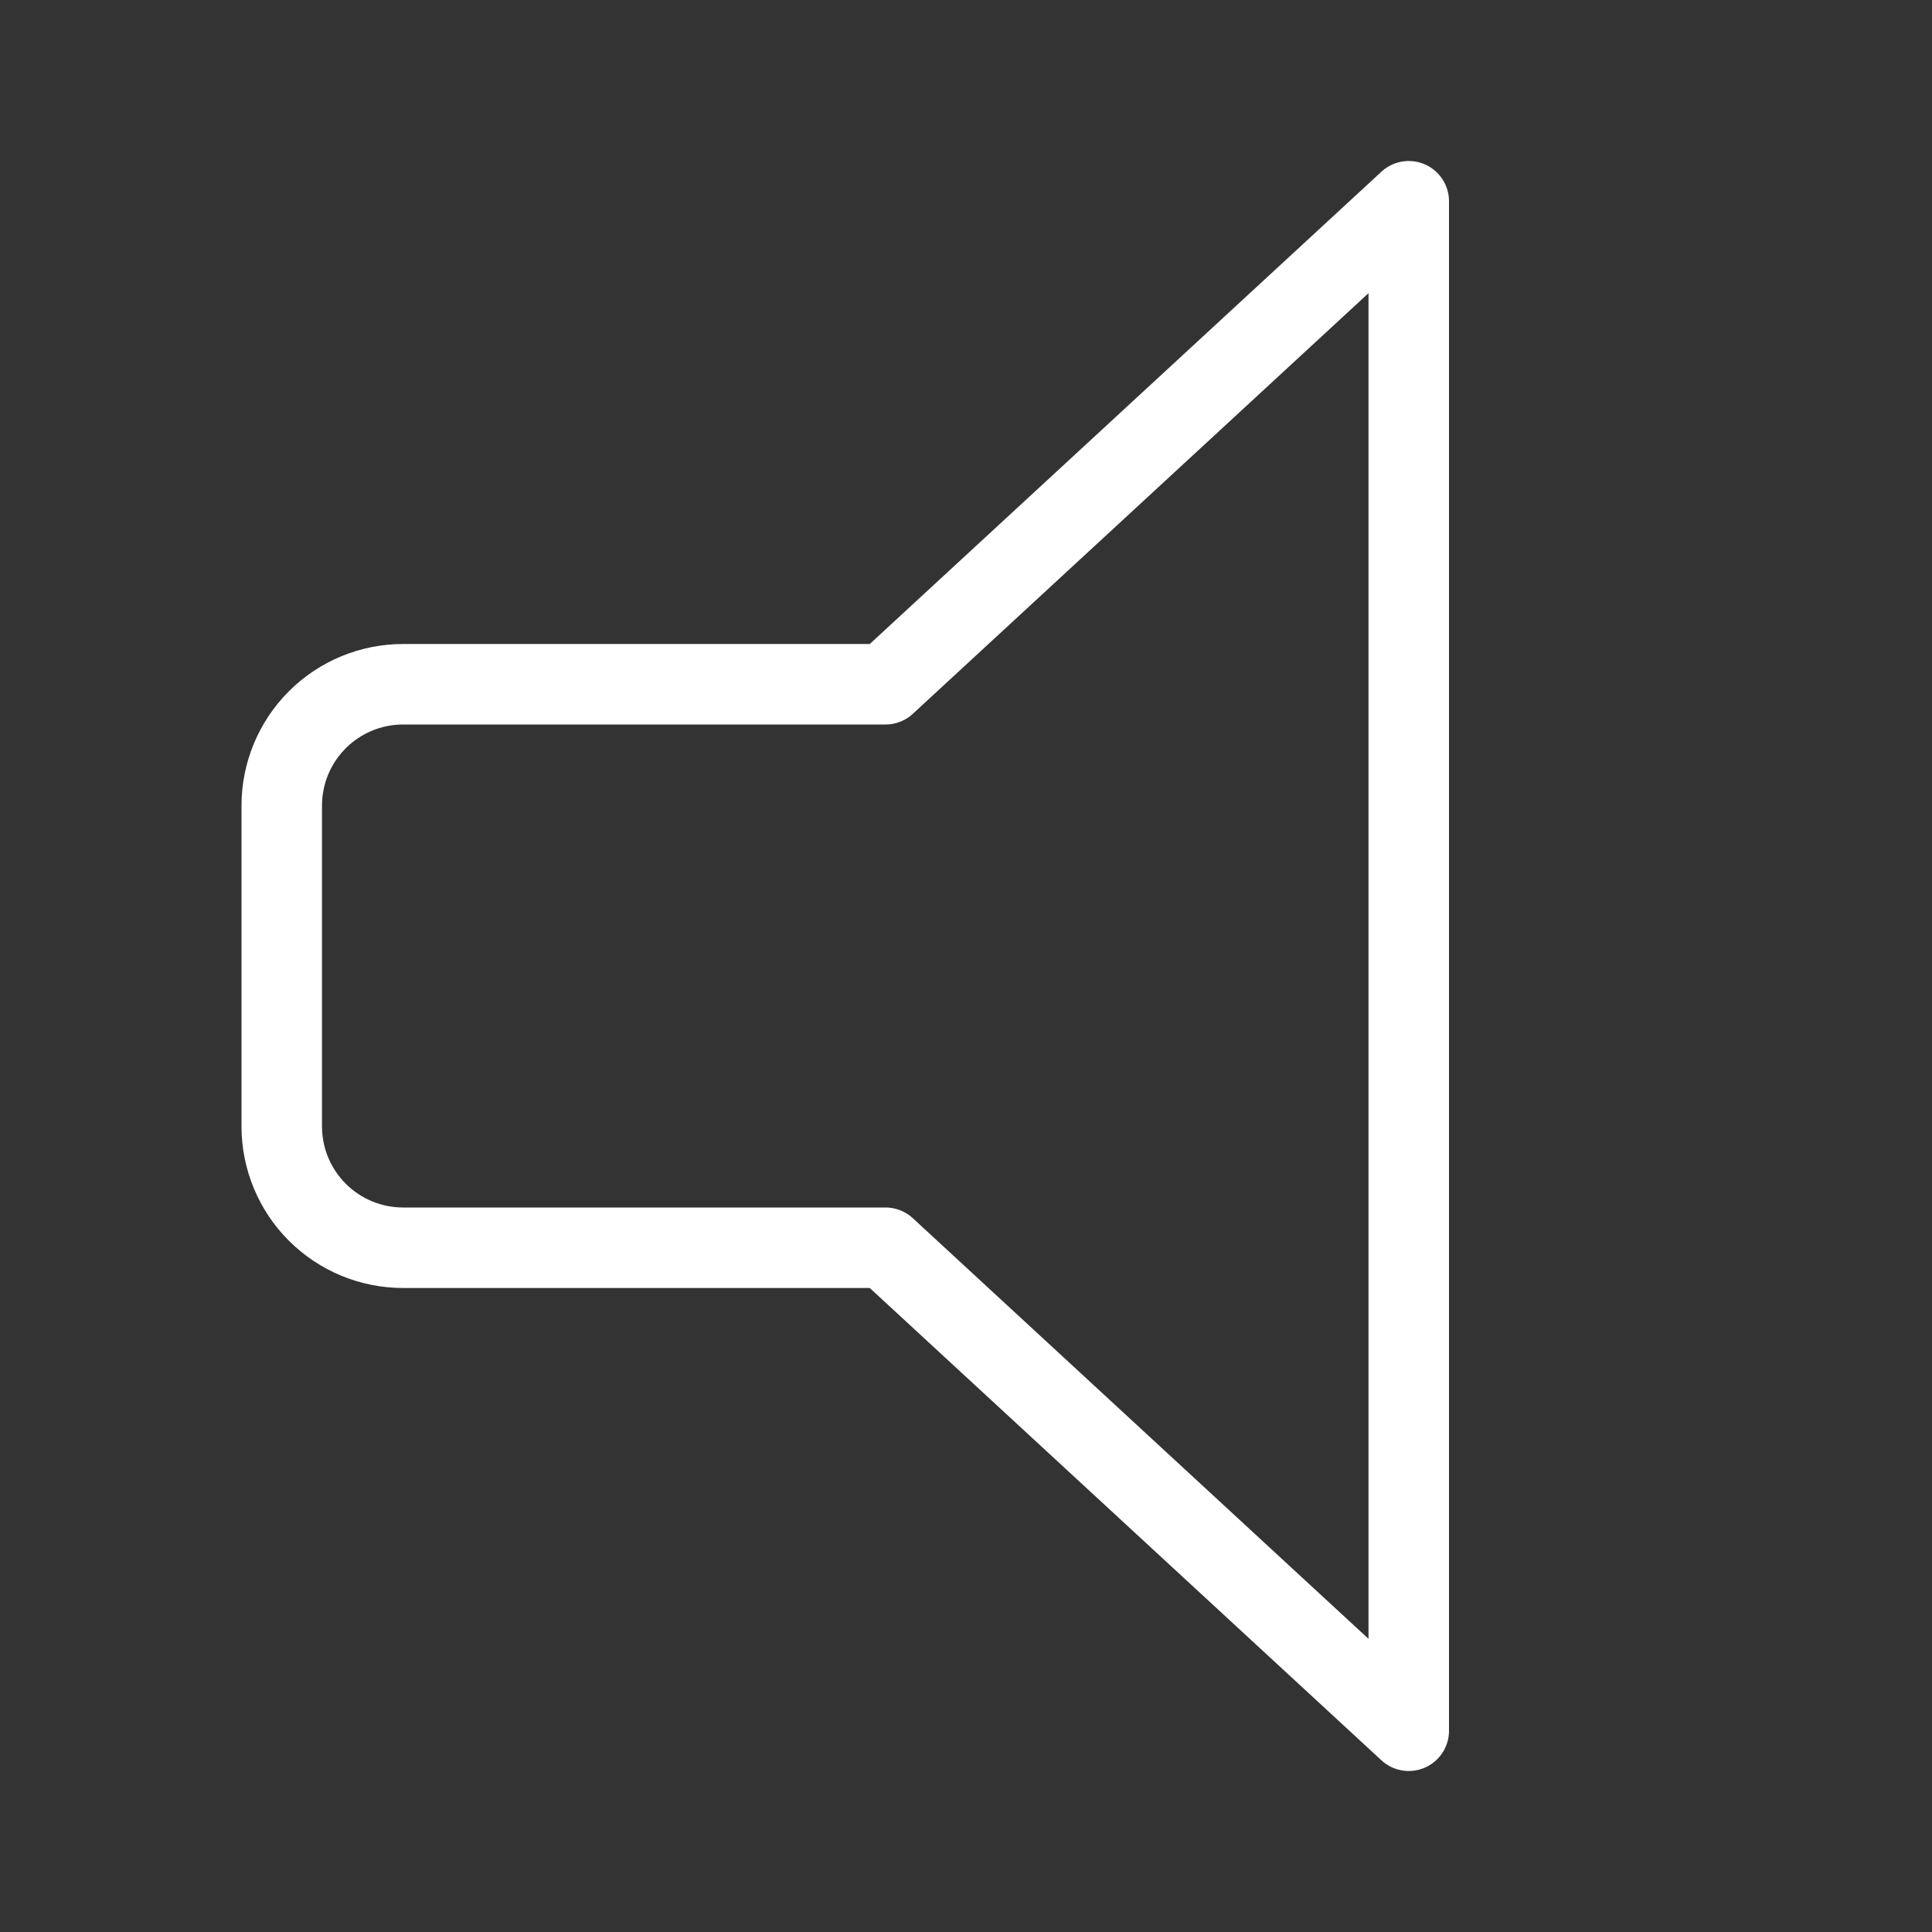
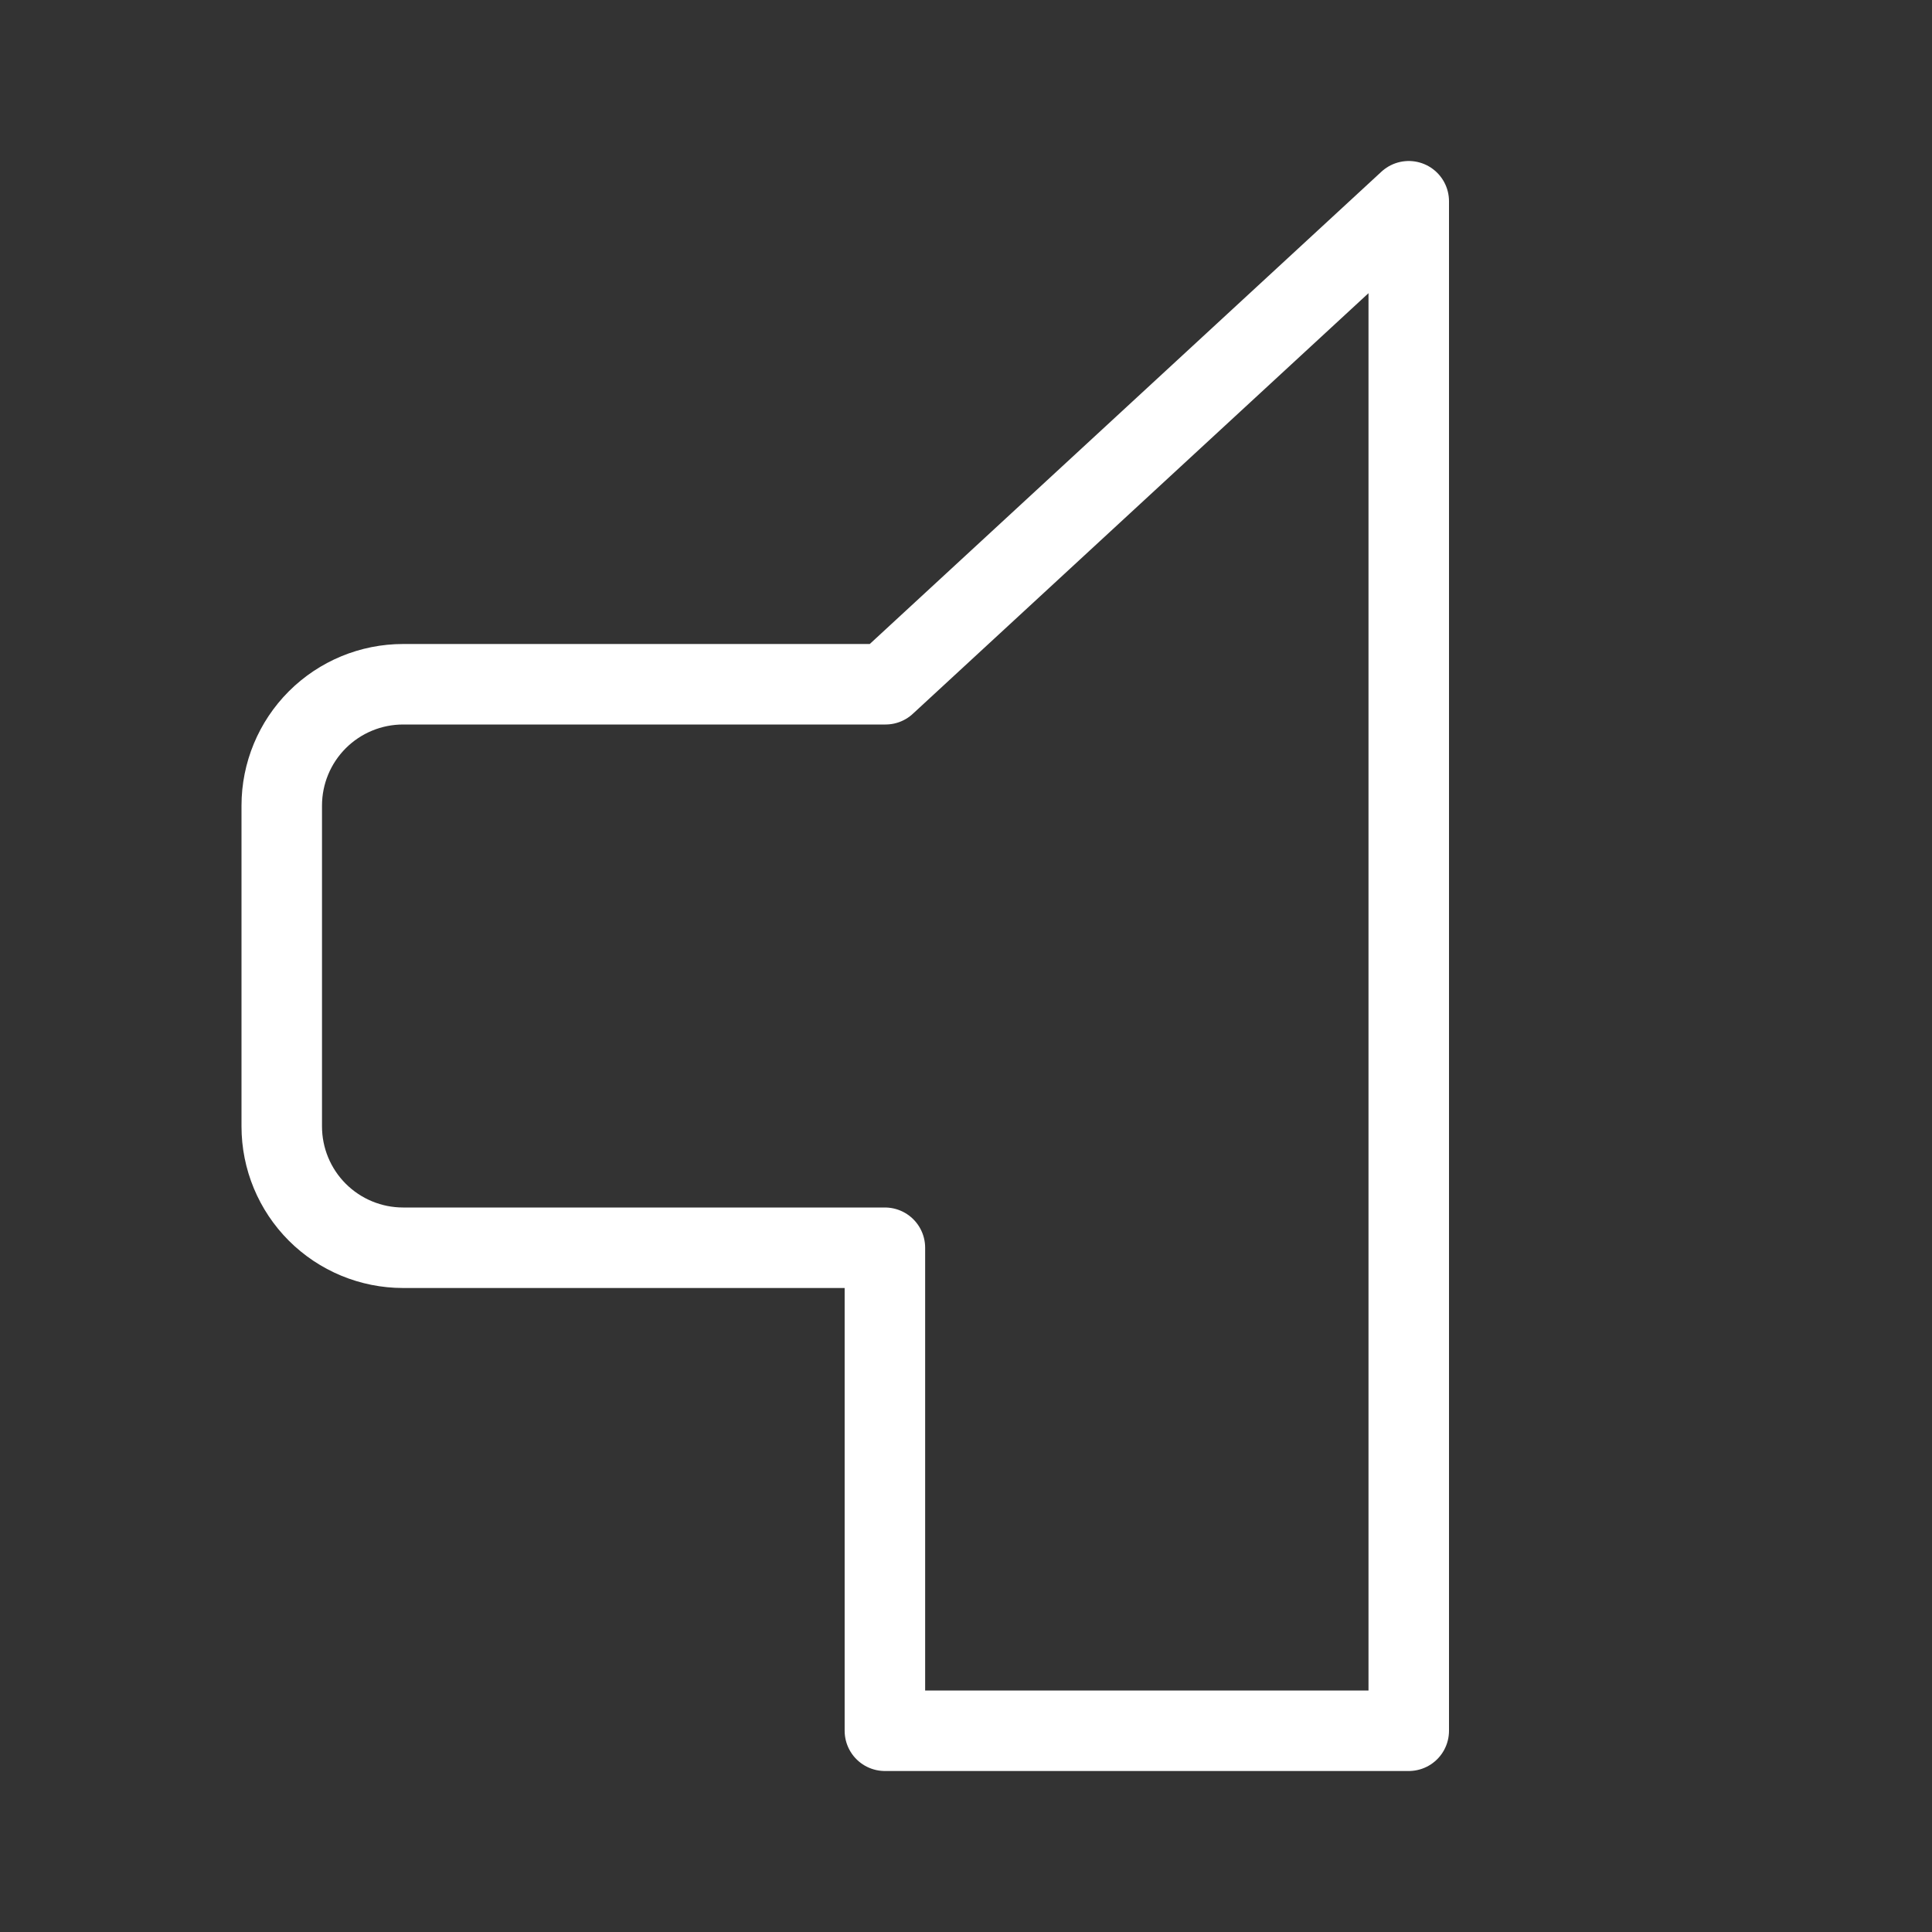
<svg xmlns="http://www.w3.org/2000/svg" width="192" height="192" viewBox="0 0 192 192" fill="none">
  <rect x="0" y="0" width="192" height="192" fill="#333333" stroke="none" />
-   <path d="M87.94 124H40.06C36.861 124 33.794 122.729 31.532 120.468C29.271 118.206 28 115.139 28 111.94V80.06C28 76.862 29.271 73.794 31.532 71.532C33.794 69.271 36.861 68 40.06 68H88L140 20V172L88 124H87.94Z" stroke="white" stroke-width="8" stroke-linecap="round" stroke-linejoin="round" />
+   <path d="M87.94 124H40.06C36.861 124 33.794 122.729 31.532 120.468C29.271 118.206 28 115.139 28 111.94V80.06C28 76.862 29.271 73.794 31.532 71.532C33.794 69.271 36.861 68 40.06 68H88L140 20V172H87.94Z" stroke="white" stroke-width="8" stroke-linecap="round" stroke-linejoin="round" />
</svg>